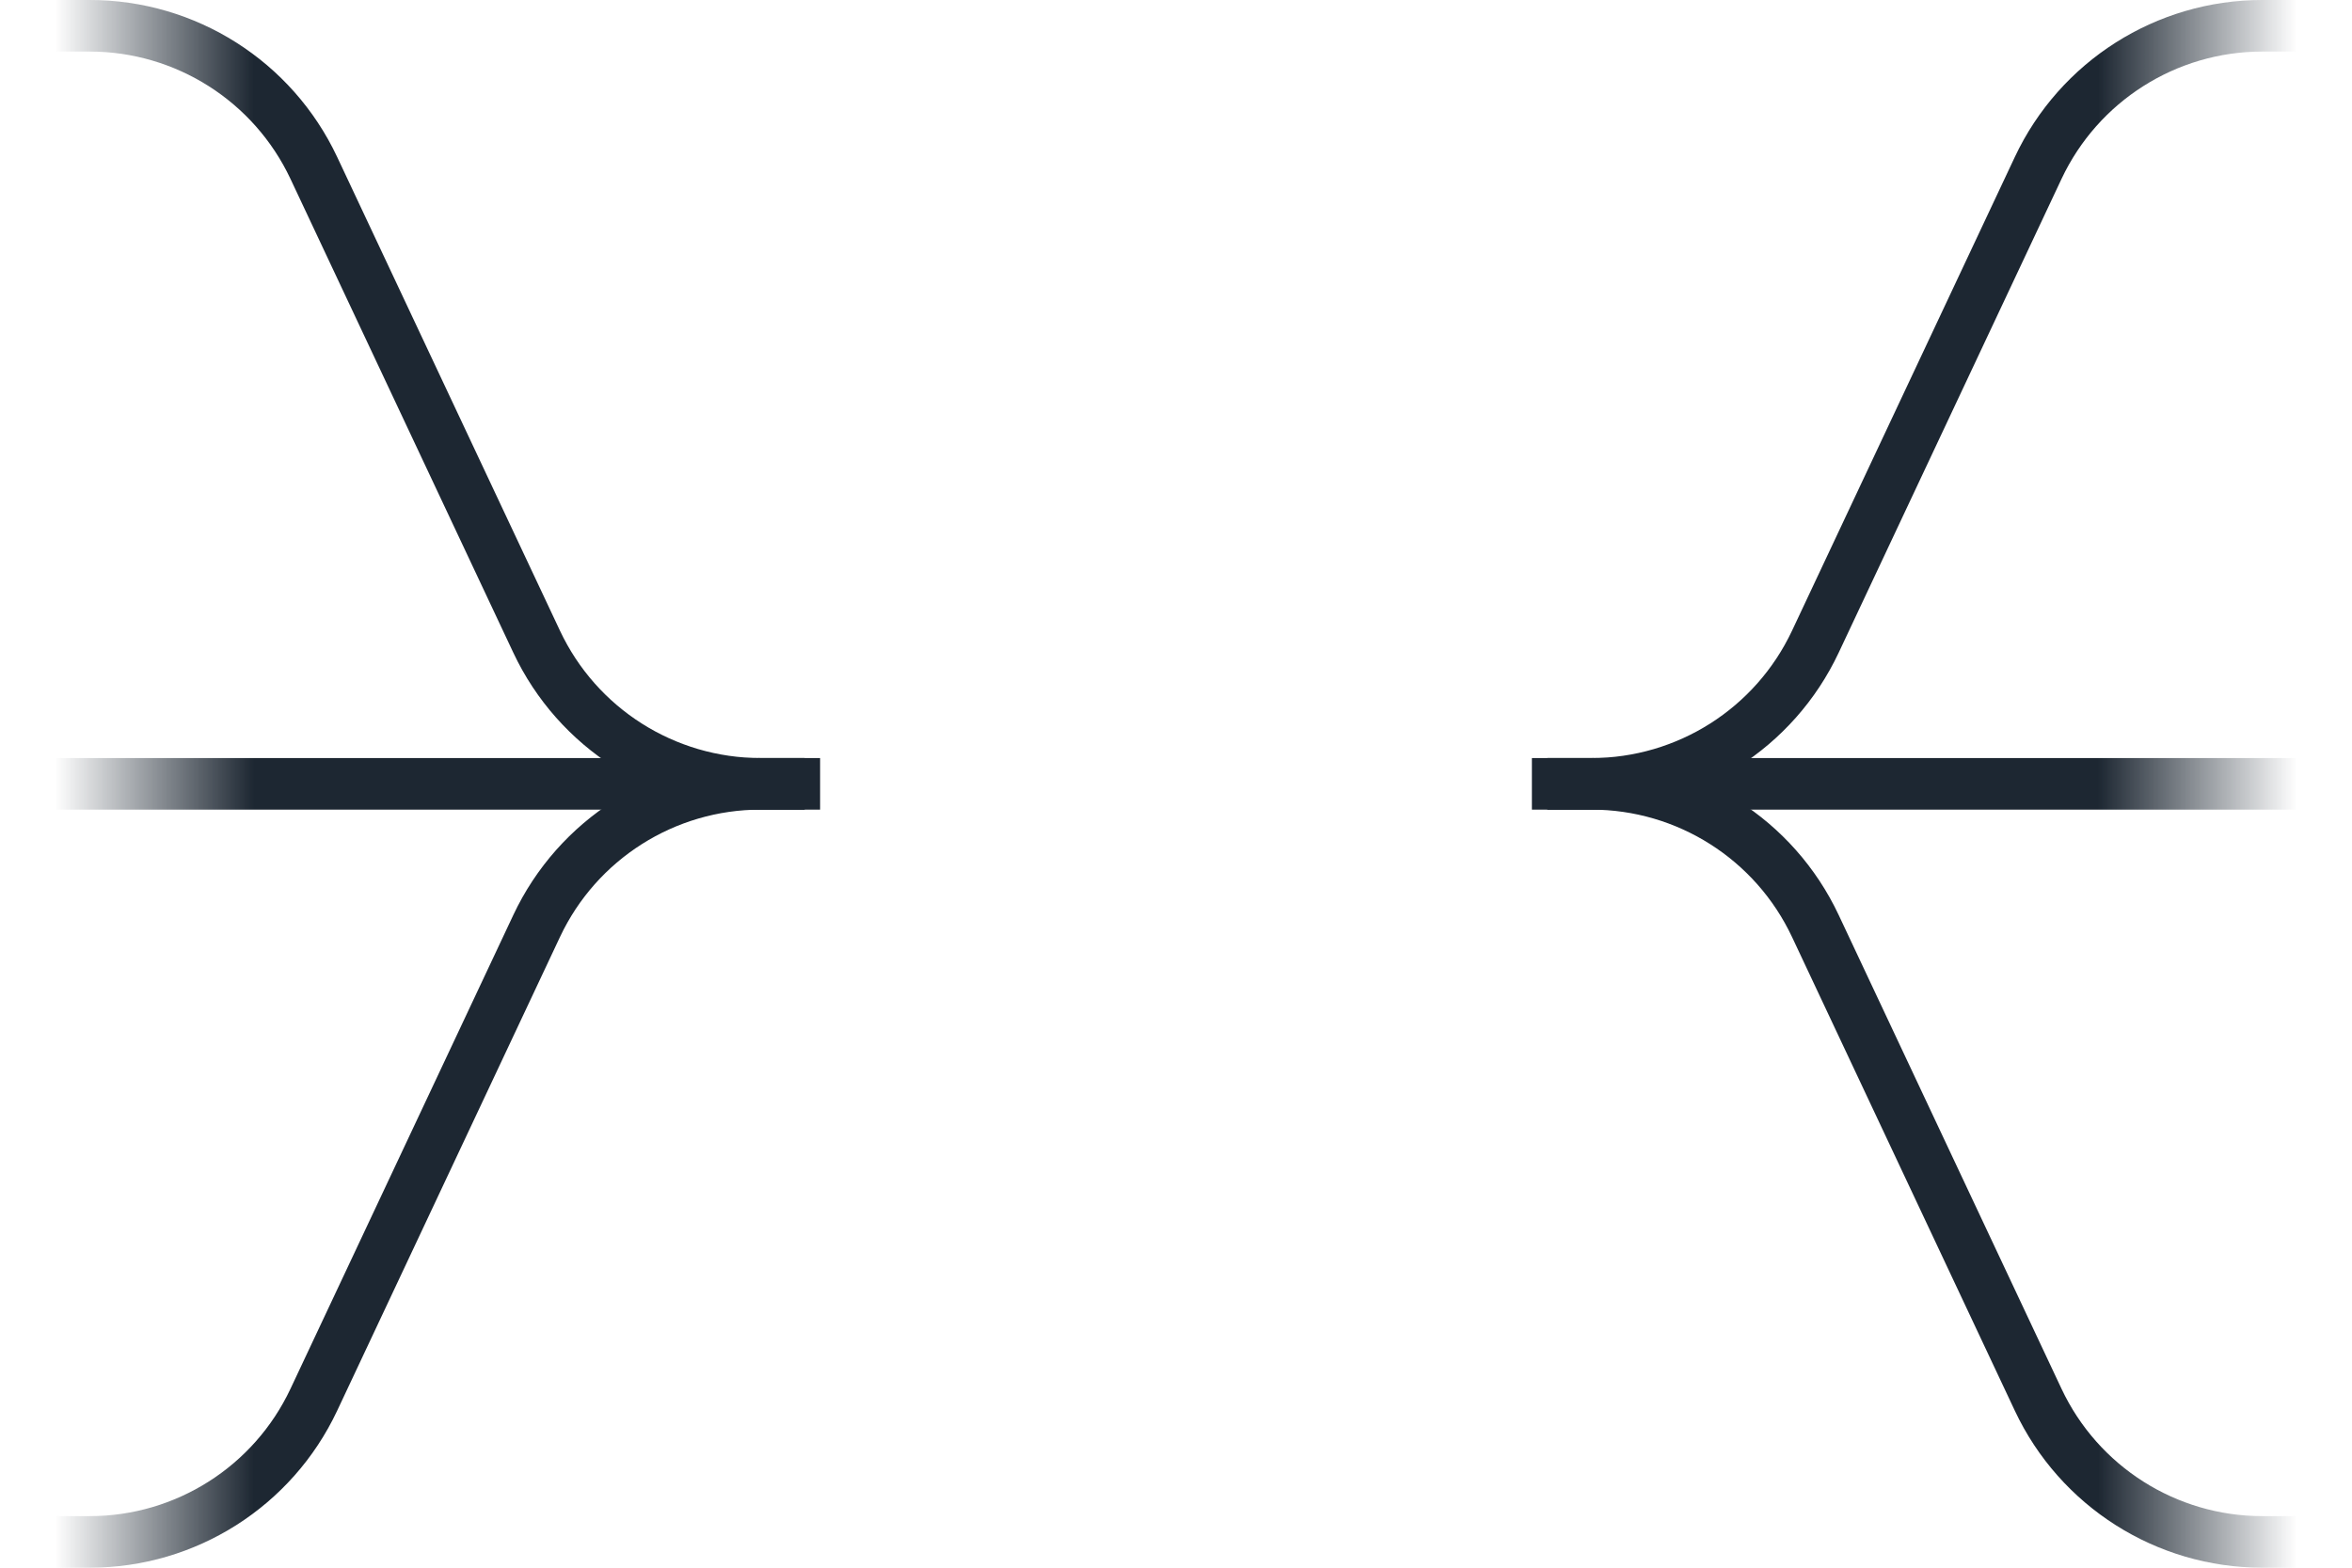
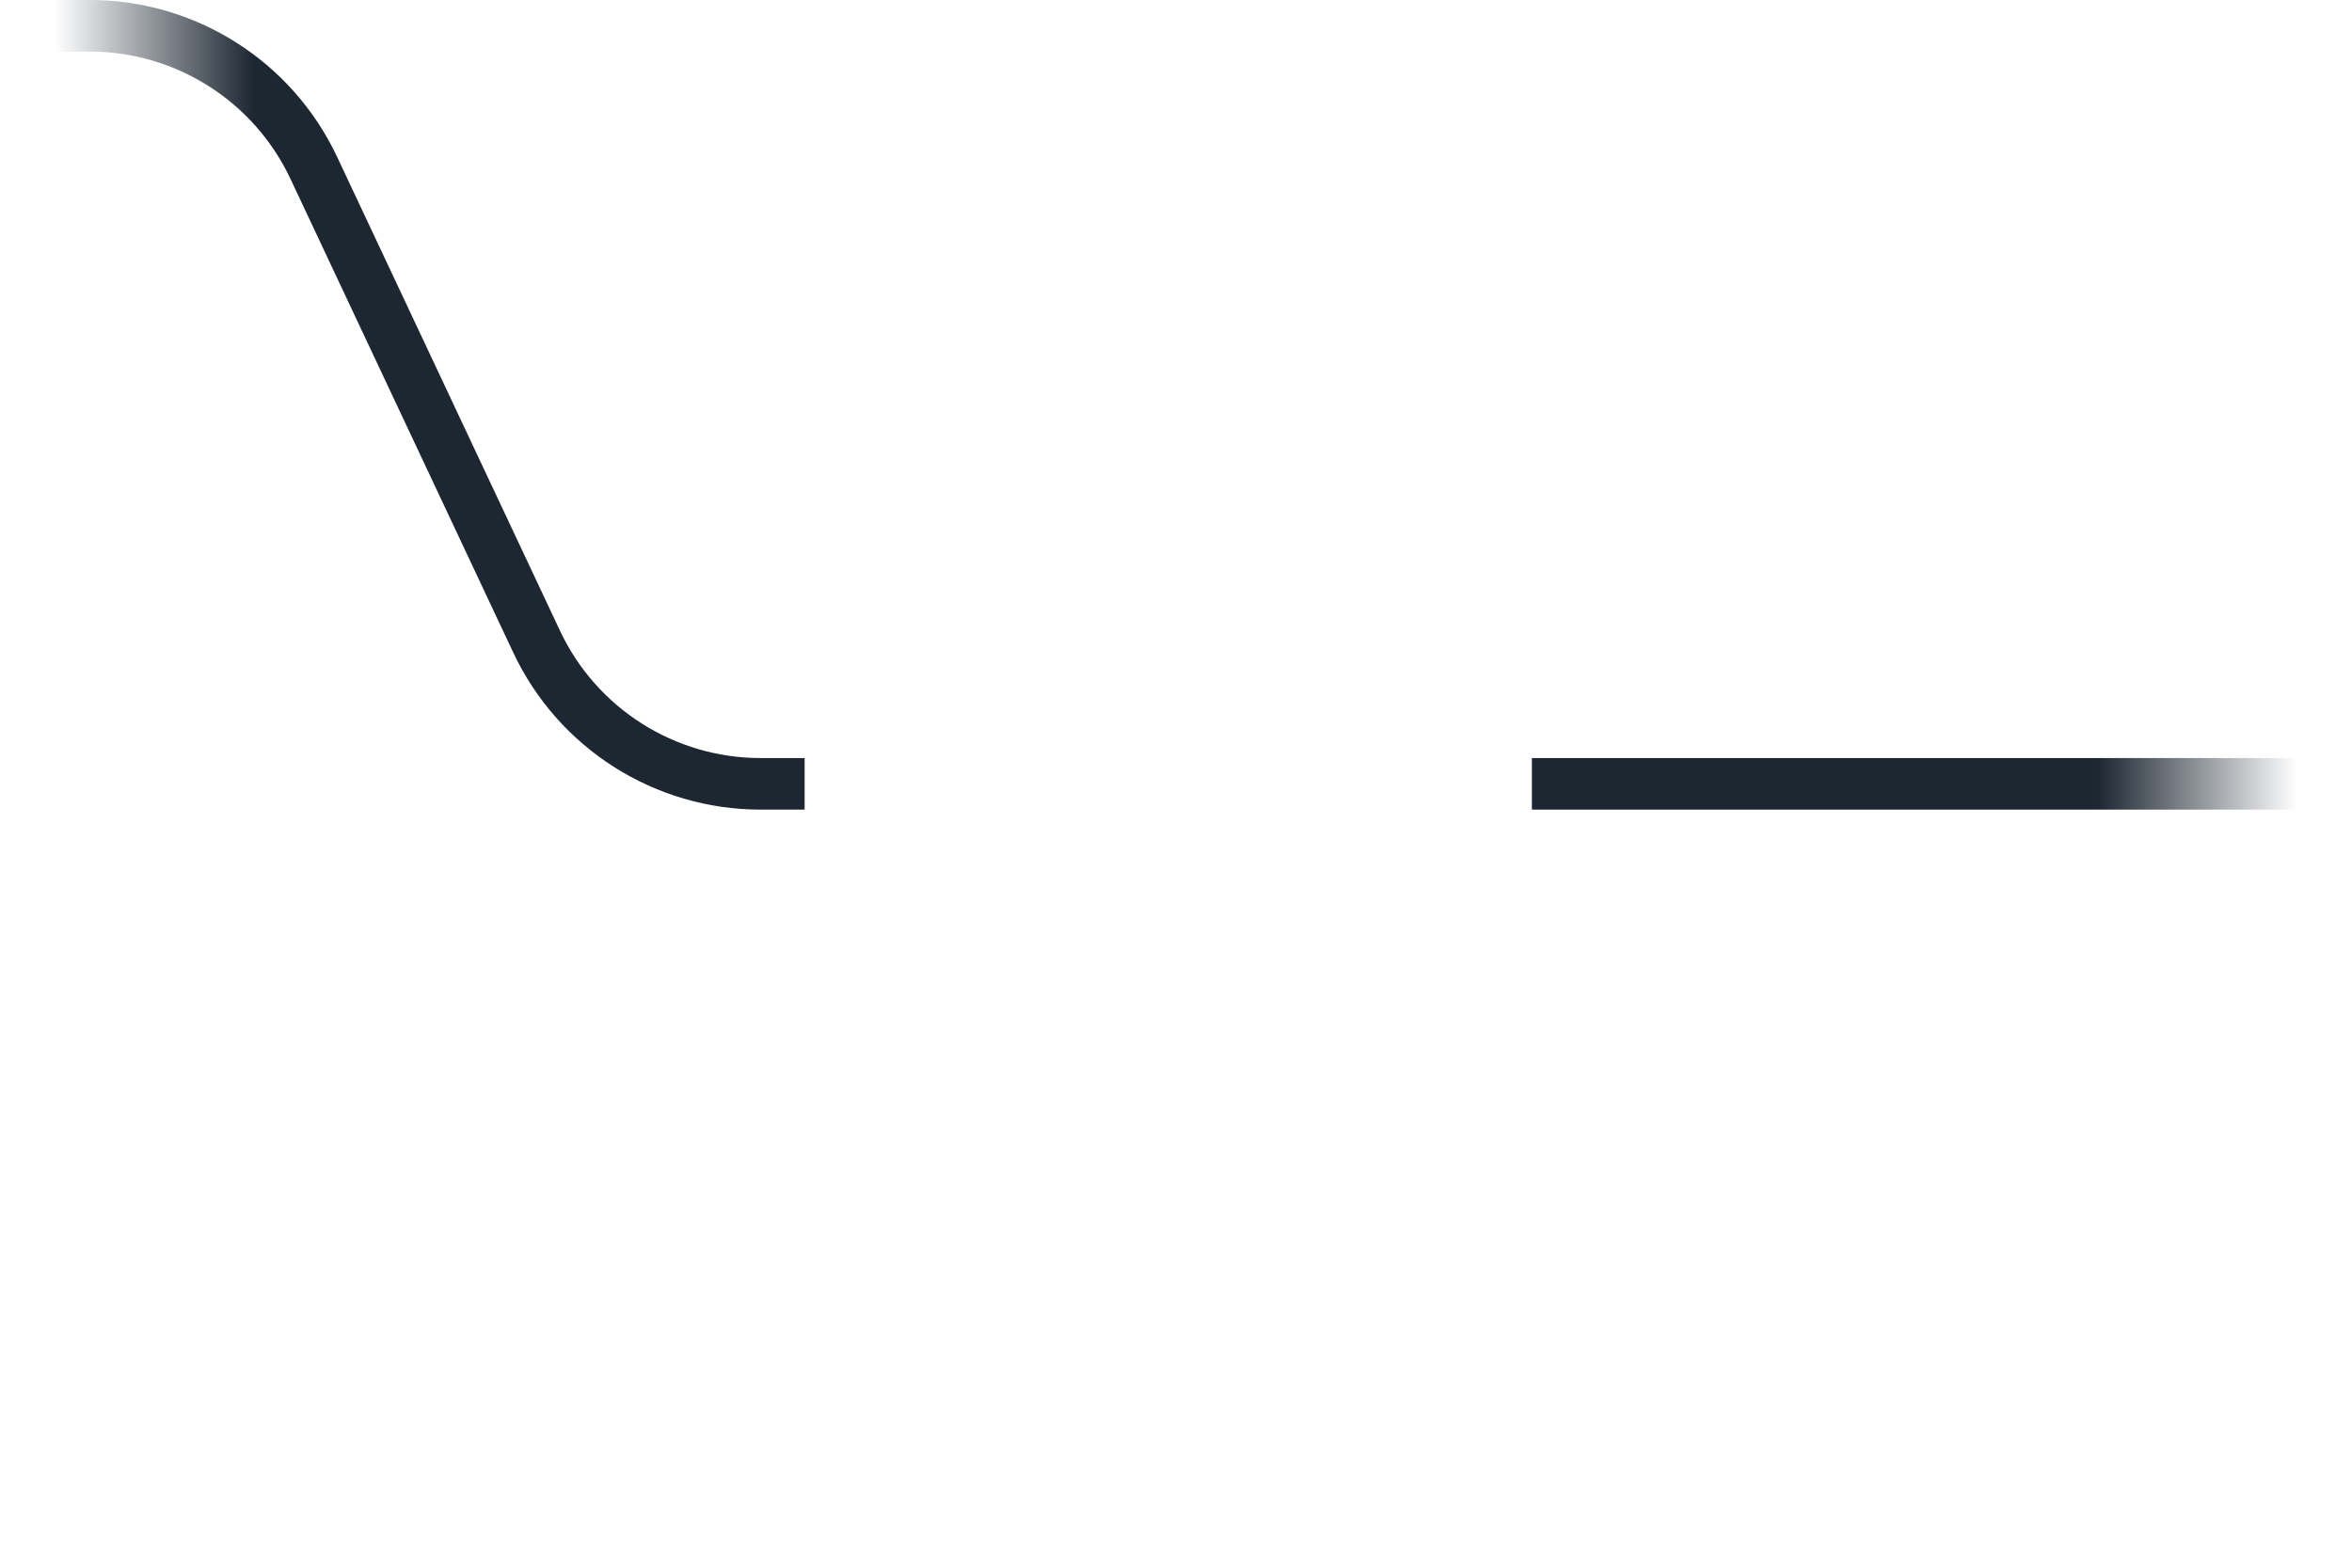
<svg xmlns="http://www.w3.org/2000/svg" width="456" height="304" viewBox="0 0 456 304" fill="none">
-   <path d="M448 5H438.59C419.992 5 403.068 15.744 395.153 32.574L351.961 124.426C344.046 141.256 327.122 152 308.523 152H300" stroke="url(#paint0_linear_13275_50346)" stroke-width="10" />
  <path d="M8 5H17.41C36.008 5 52.932 15.744 60.847 32.574L104.039 124.426C111.954 141.256 128.878 152 147.477 152H156" stroke="url(#paint1_linear_13275_50346)" stroke-width="10" />
-   <path d="M448 299H438.59C419.992 299 403.068 288.256 395.153 271.426L351.961 179.574C344.046 162.744 327.122 152 308.523 152H300" stroke="url(#paint2_linear_13275_50346)" stroke-width="10" />
-   <path d="M8 299H17.41C36.008 299 52.932 288.256 60.847 271.426L104.039 179.574C111.954 162.744 128.878 152 147.477 152H156" stroke="url(#paint3_linear_13275_50346)" stroke-width="10" />
  <path d="M456 152H417.414H338.912H297" stroke="url(#paint4_linear_13275_50346)" stroke-width="10" />
-   <path d="M0 152H38.586H117.088H159" stroke="url(#paint5_linear_13275_50346)" stroke-width="10" />
  <defs>
    <linearGradient id="paint0_linear_13275_50346" x1="315.952" y1="60" x2="445.341" y2="60" gradientUnits="userSpaceOnUse">
      <stop offset="0.702" stop-color="#1D2732" />
      <stop offset="1" stop-color="#1D2732" stop-opacity="0" />
    </linearGradient>
    <linearGradient id="paint1_linear_13275_50346" x1="140.048" y1="60" x2="10.659" y2="60" gradientUnits="userSpaceOnUse">
      <stop offset="0.702" stop-color="#1D2732" />
      <stop offset="1" stop-color="#1D2732" stop-opacity="0" />
    </linearGradient>
    <linearGradient id="paint2_linear_13275_50346" x1="315.952" y1="244" x2="445.341" y2="244" gradientUnits="userSpaceOnUse">
      <stop offset="0.702" stop-color="#1D2732" />
      <stop offset="1" stop-color="#1D2732" stop-opacity="0" />
    </linearGradient>
    <linearGradient id="paint3_linear_13275_50346" x1="140.048" y1="244" x2="10.659" y2="244" gradientUnits="userSpaceOnUse">
      <stop offset="0.702" stop-color="#1D2732" />
      <stop offset="1" stop-color="#1D2732" stop-opacity="0" />
    </linearGradient>
    <linearGradient id="paint4_linear_13275_50346" x1="315.849" y1="60" x2="445.356" y2="60" gradientUnits="userSpaceOnUse">
      <stop offset="0.702" stop-color="#1D2732" />
      <stop offset="1" stop-color="#1D2732" stop-opacity="0" />
    </linearGradient>
    <linearGradient id="paint5_linear_13275_50346" x1="140.151" y1="60" x2="10.644" y2="60" gradientUnits="userSpaceOnUse">
      <stop offset="0.702" stop-color="#1D2732" />
      <stop offset="1" stop-color="#1D2732" stop-opacity="0" />
    </linearGradient>
  </defs>
</svg>